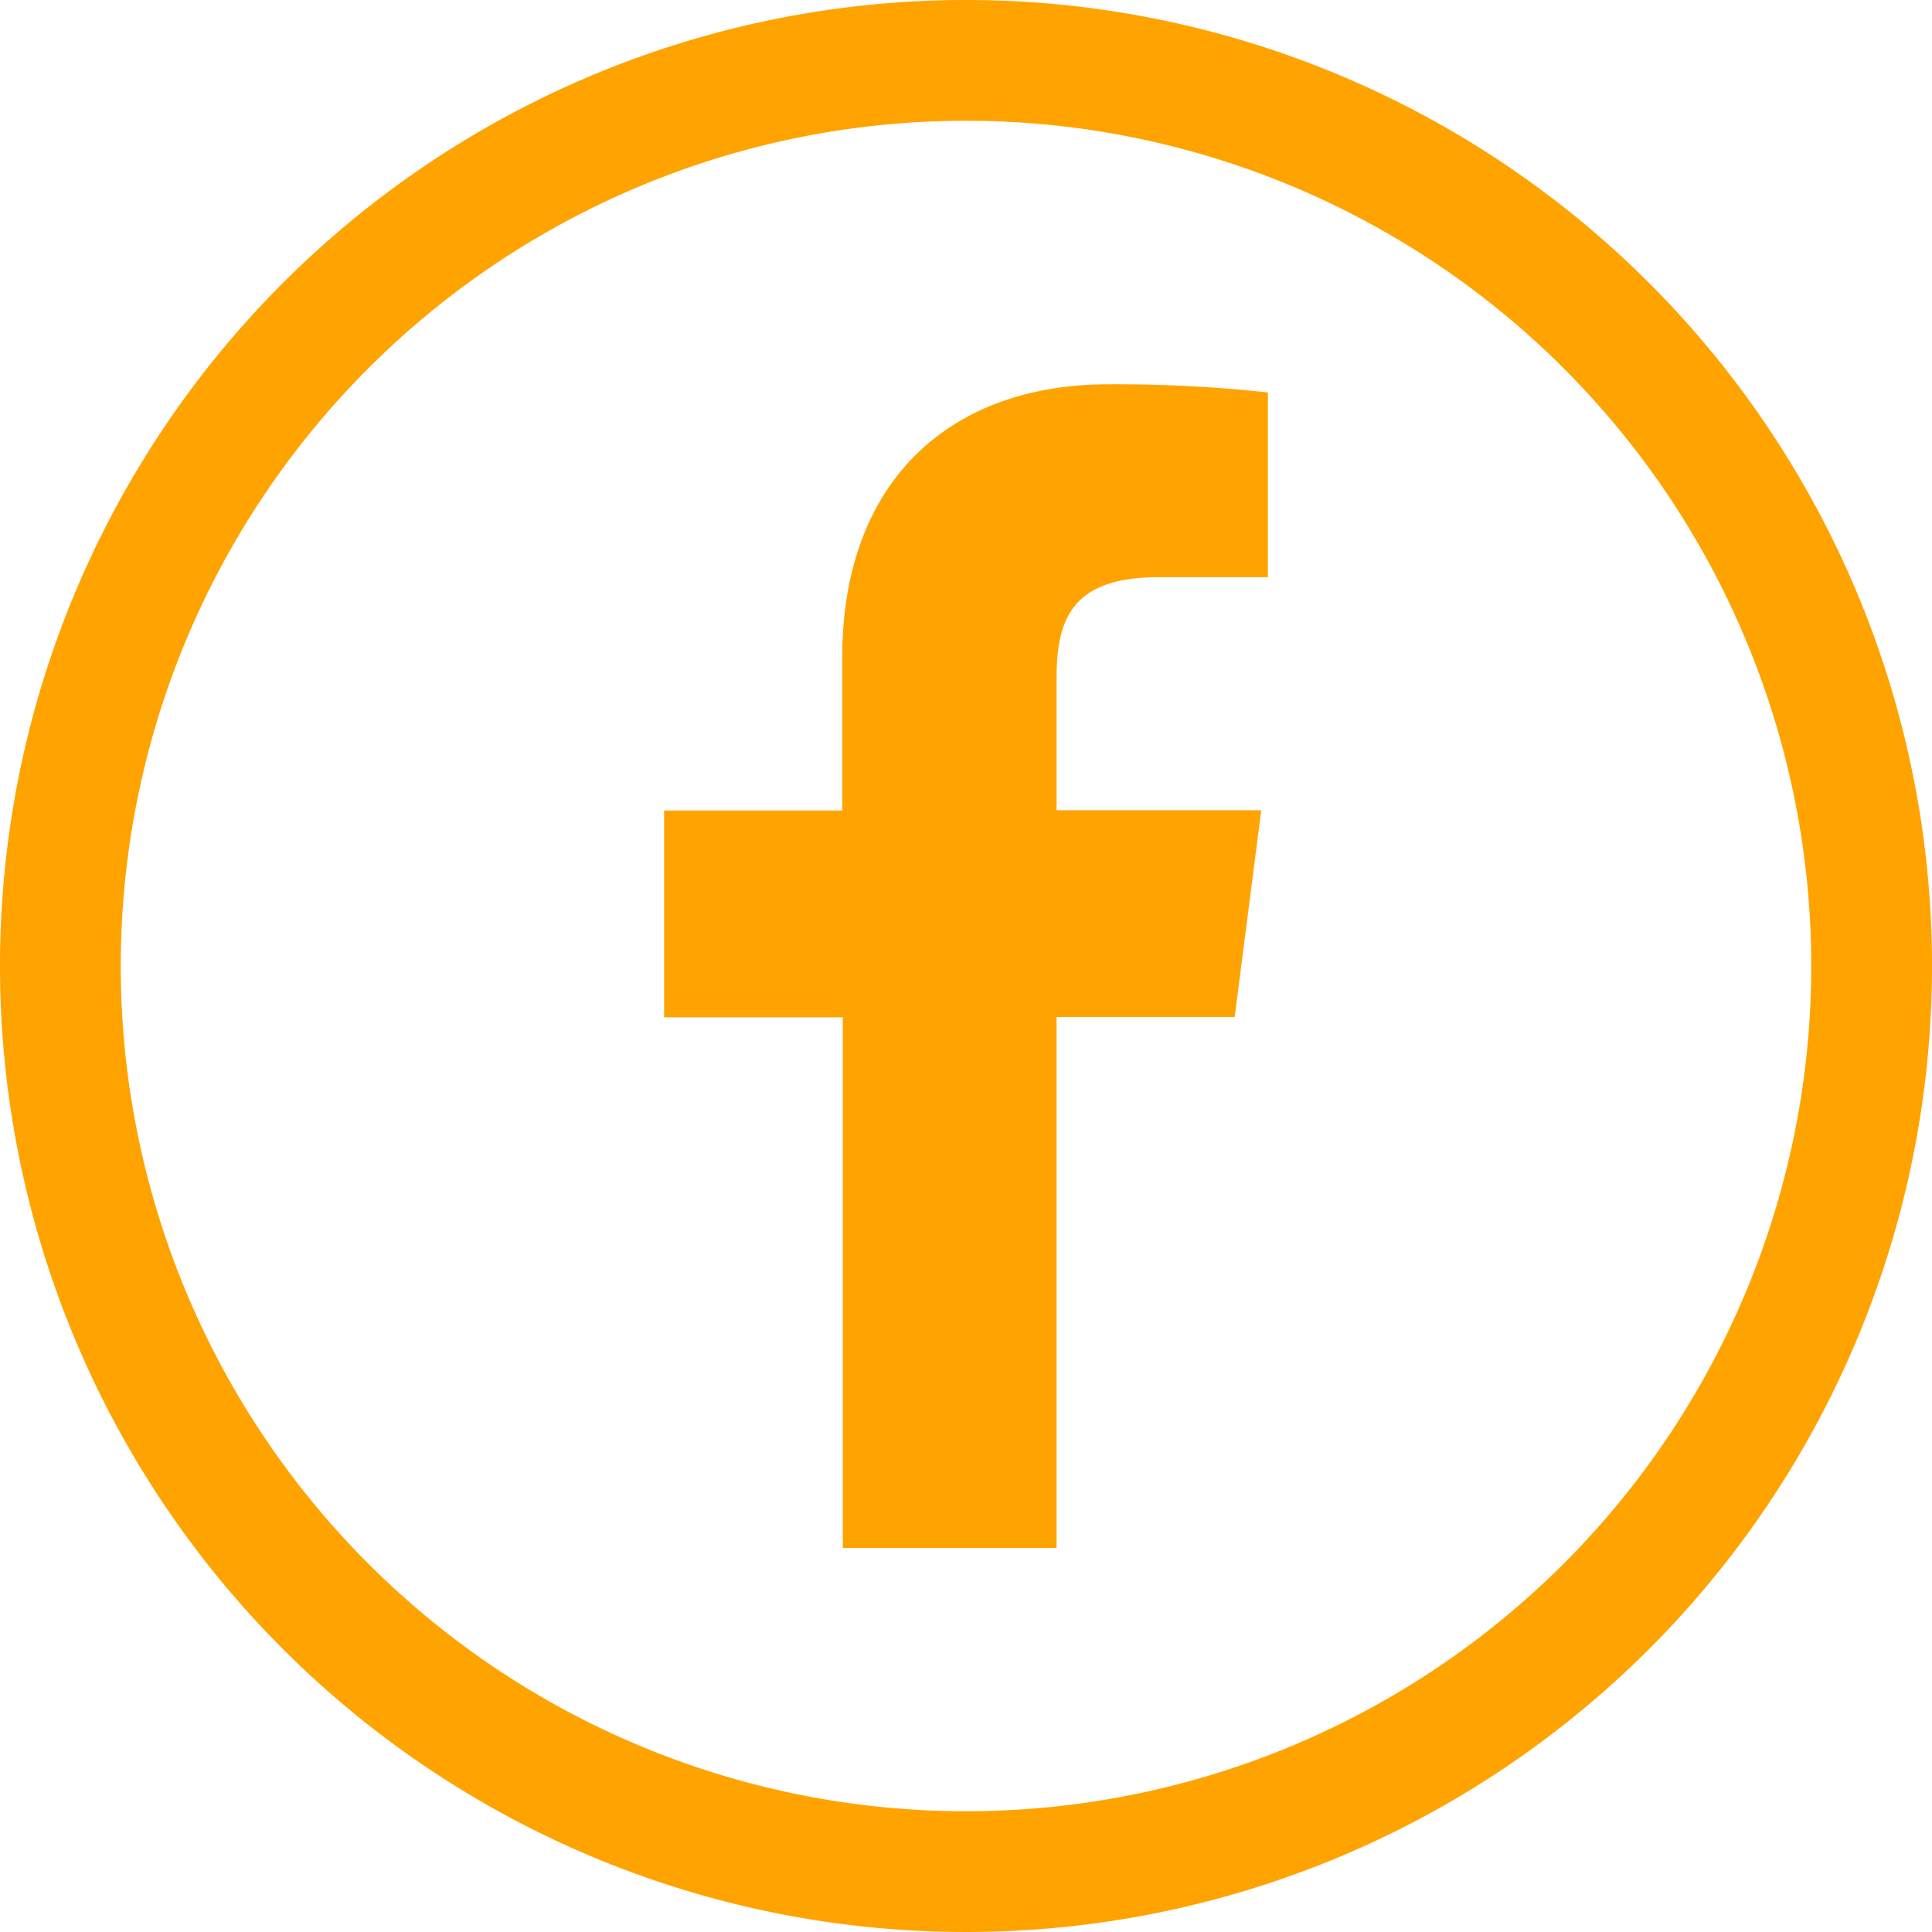
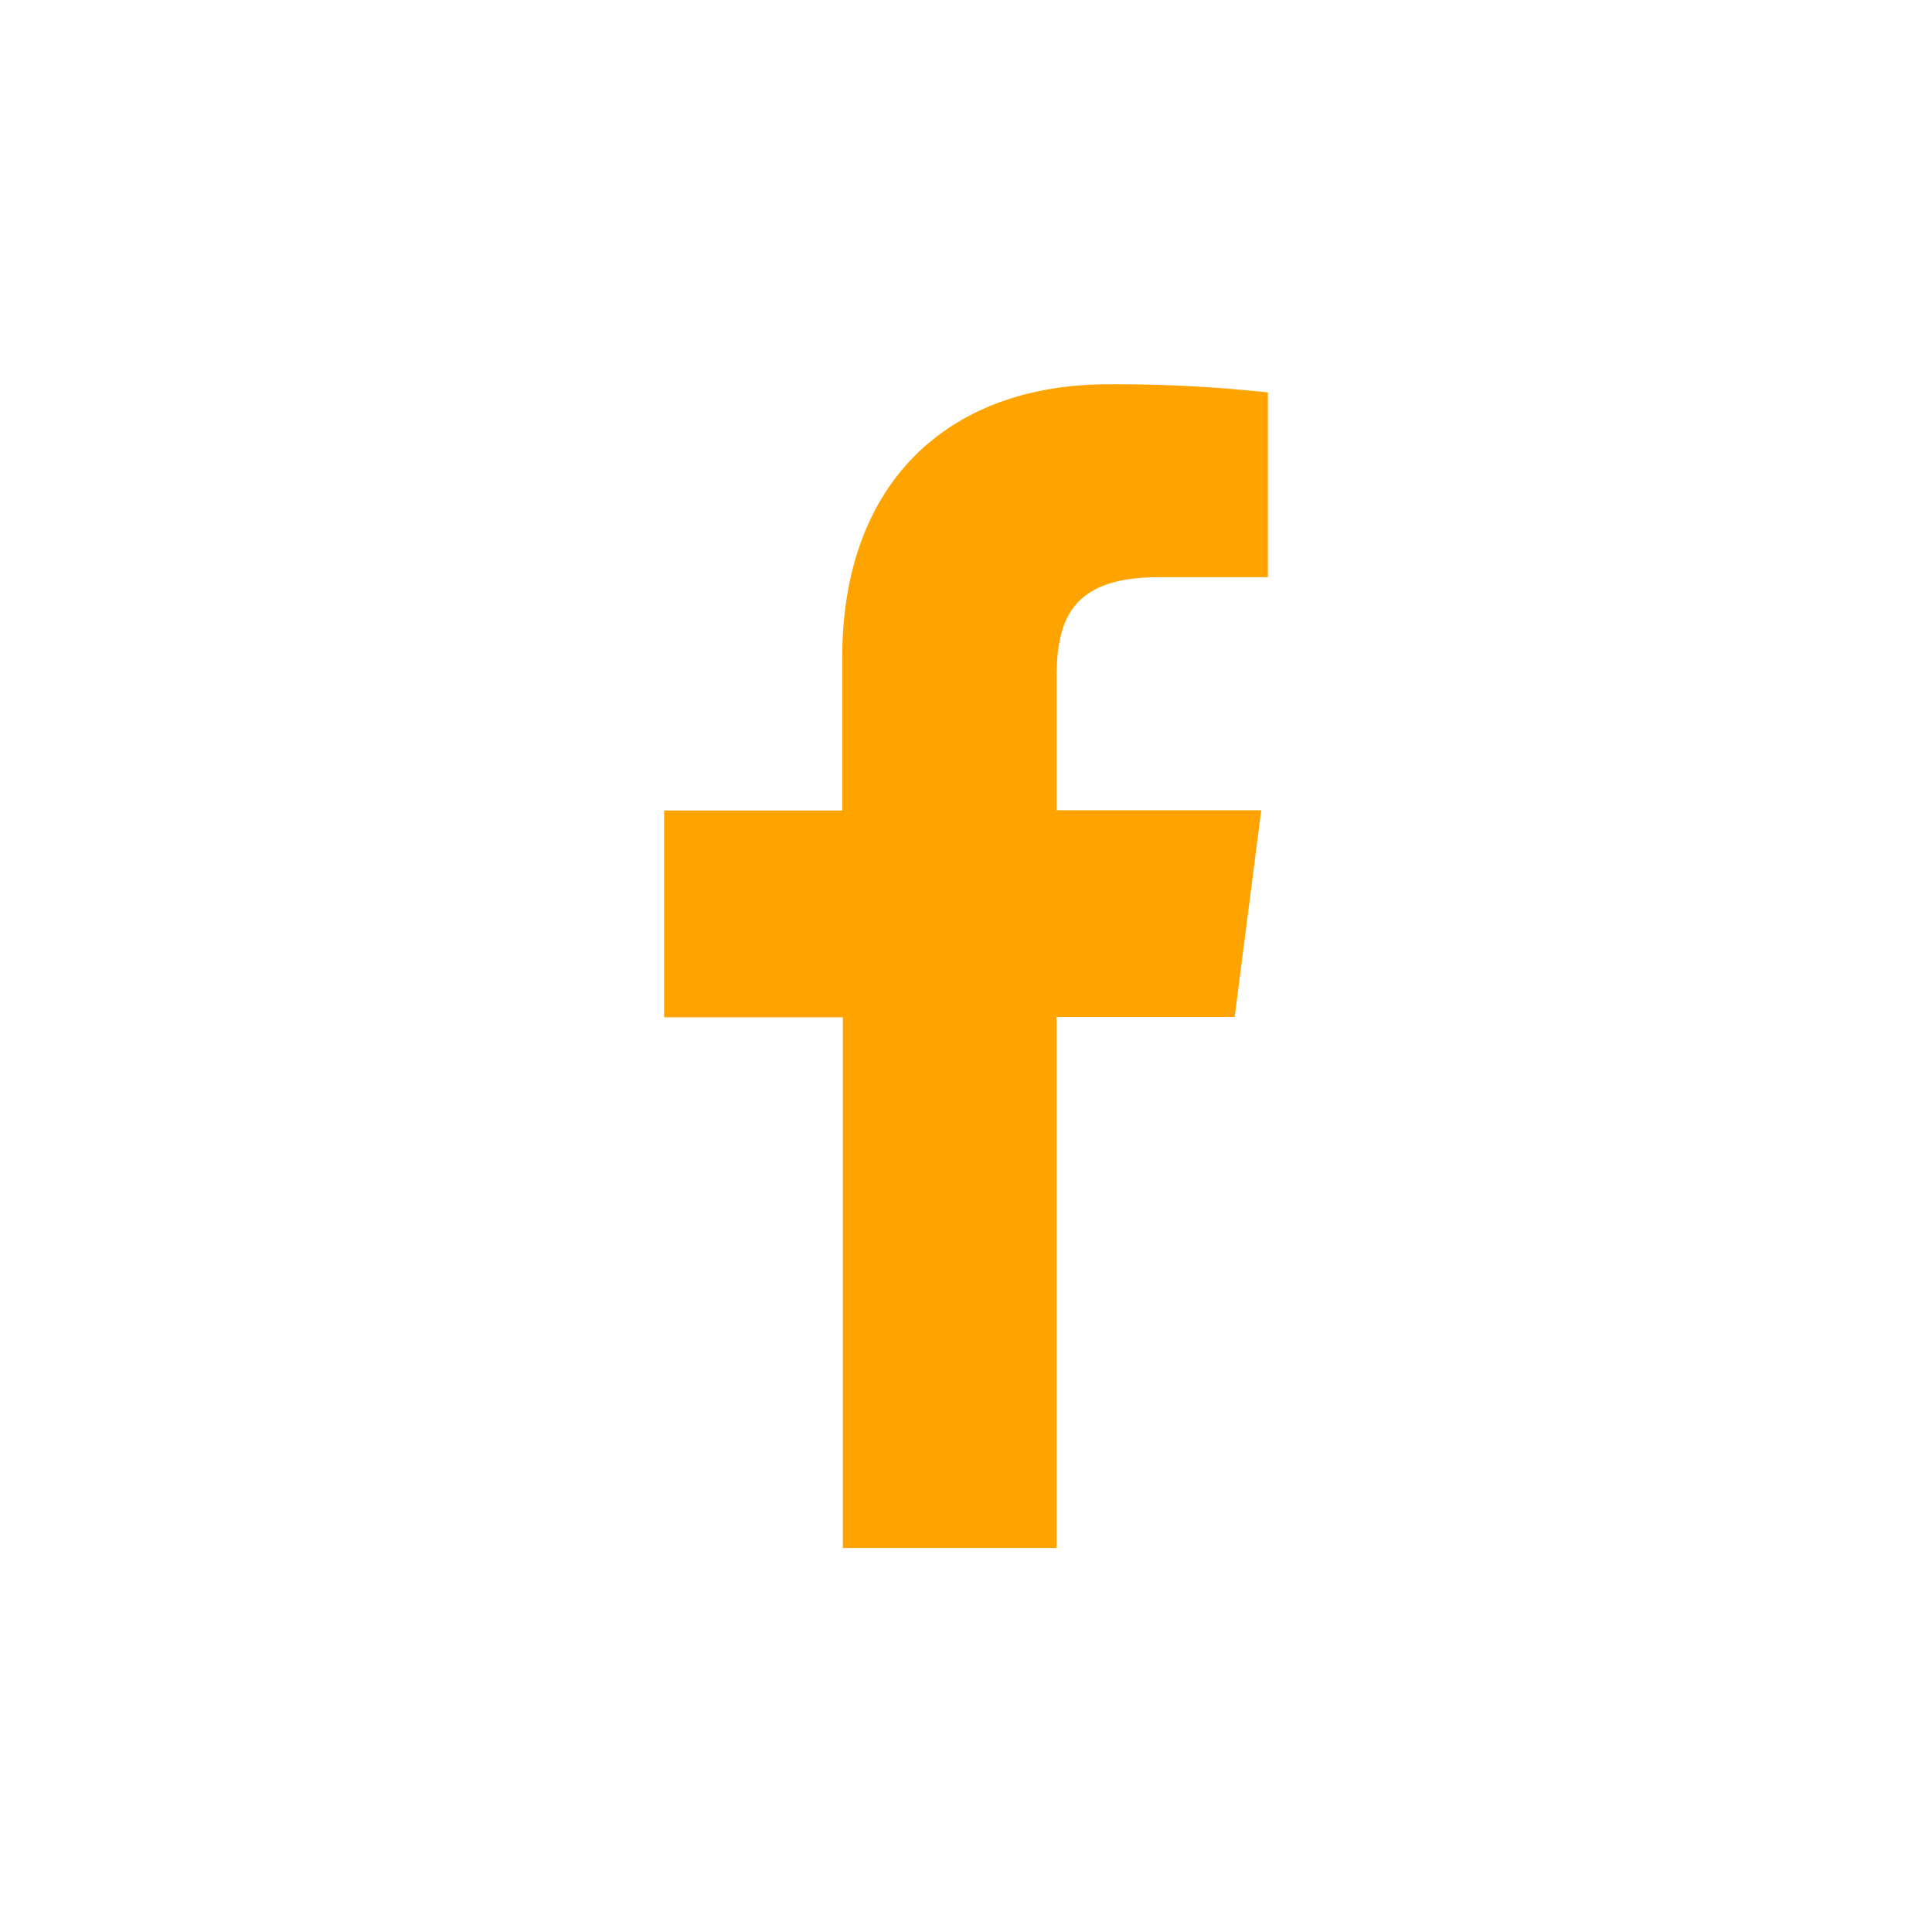
<svg xmlns="http://www.w3.org/2000/svg" id="Capa_1" data-name="Capa 1" viewBox="0 0 64 64">
  <defs>
    <style>.cls-1{fill:#ffa300;}</style>
  </defs>
  <path id="f" class="cls-1" d="M35,51.28V33.69h5.9l.88-6.85H35V22.46c0-2,.55-3.34,3.39-3.34H42V13a46.62,46.62,0,0,0-5.28-.27c-5.24,0-8.82,3.19-8.82,9.06v5.06H22v6.85h5.92V51.28Z" />
-   <path class="cls-1" d="M32,4A28,28,0,1,1,4,32,28,28,0,0,1,32,4m0-4A32,32,0,1,0,64,32,32,32,0,0,0,32,0Z" />
</svg>